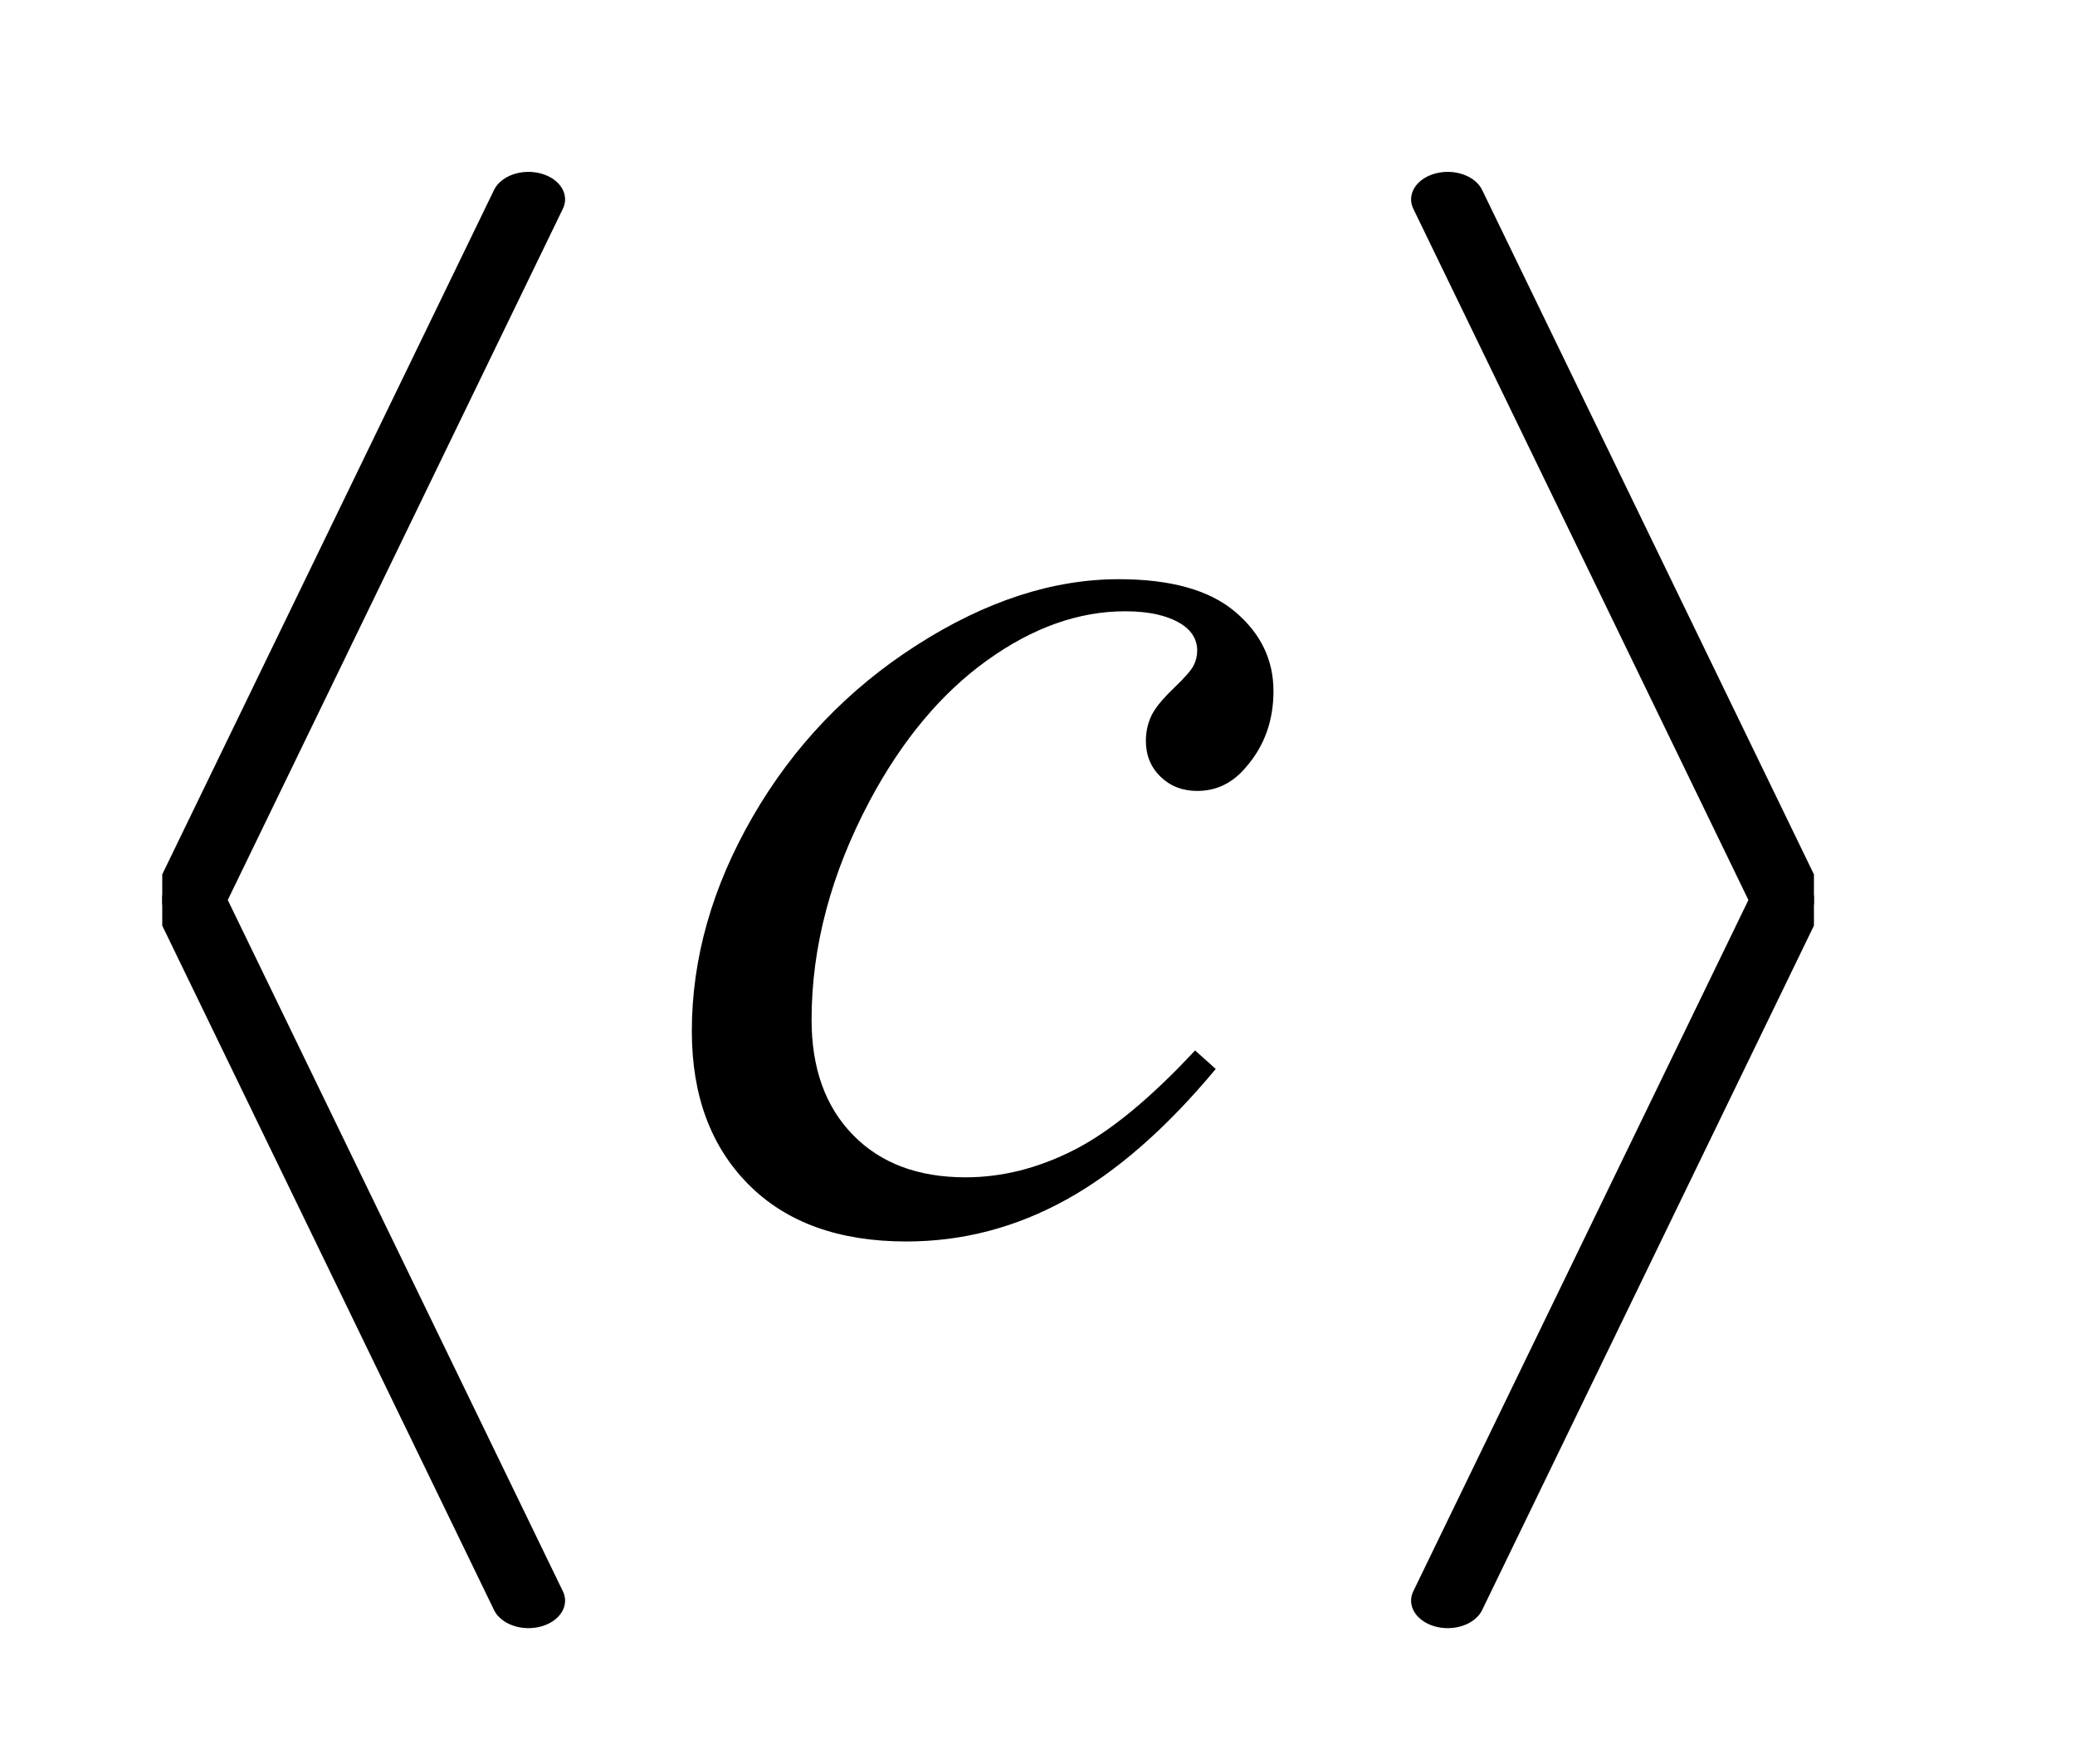
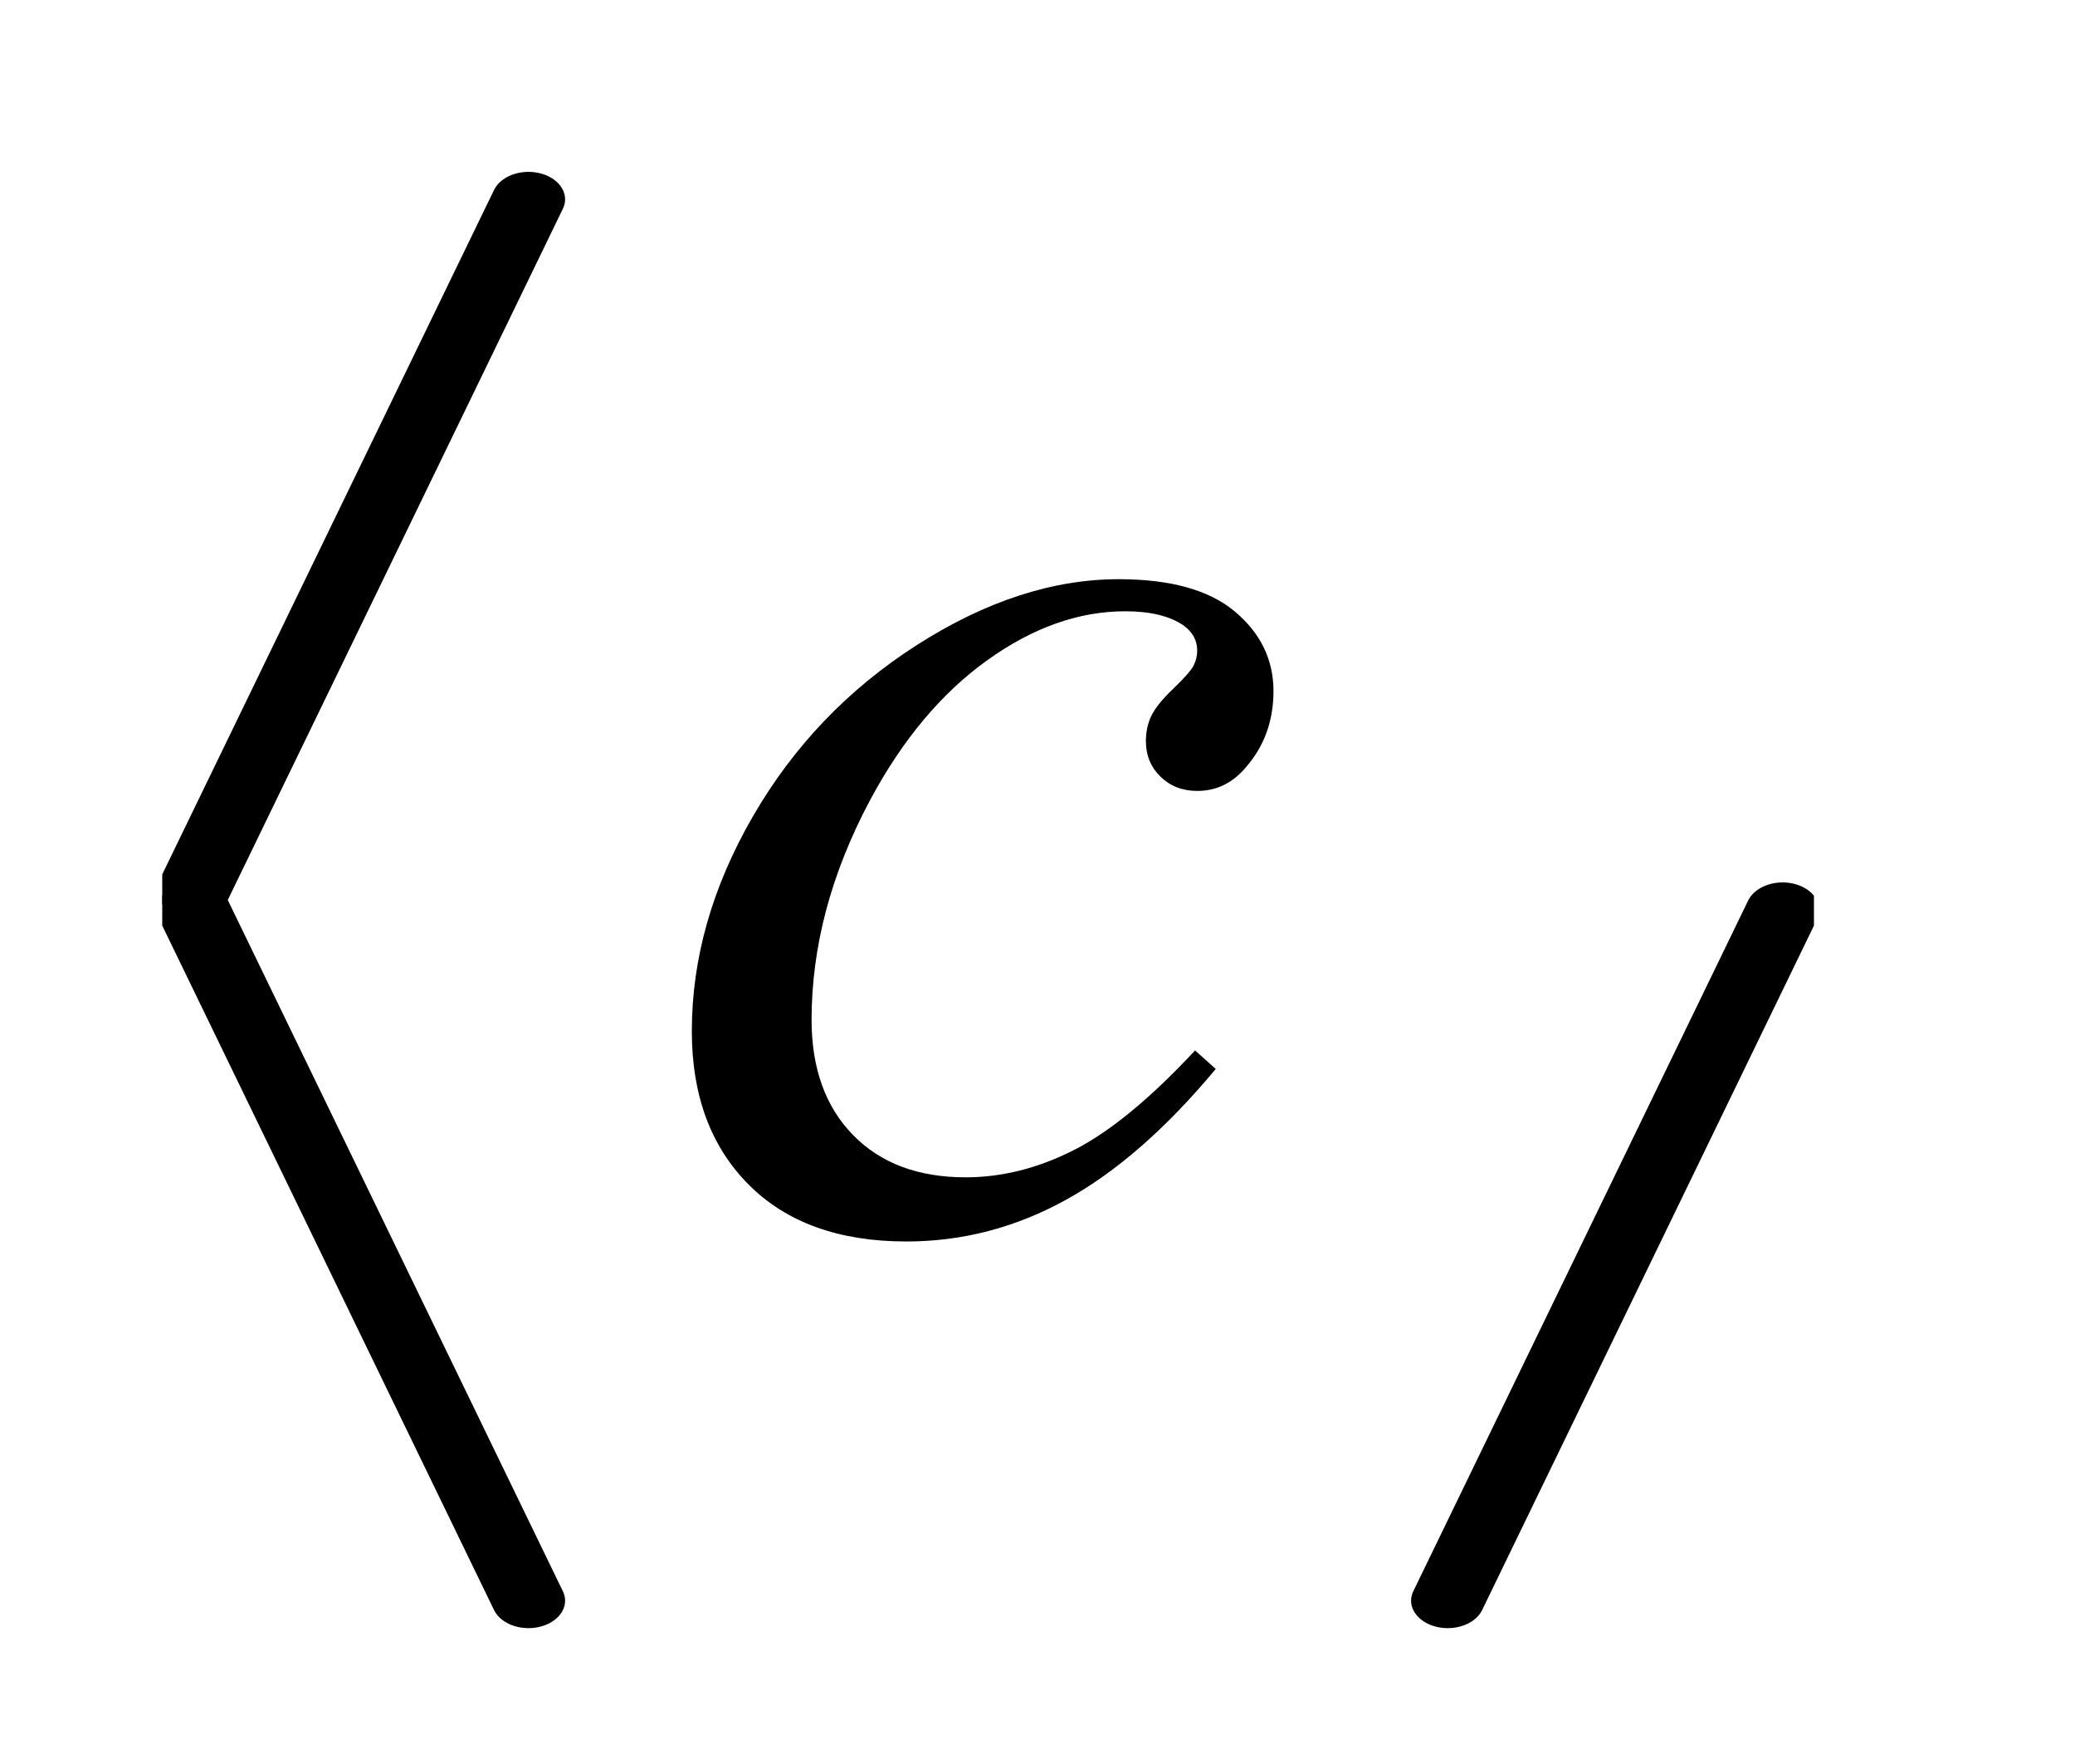
<svg xmlns="http://www.w3.org/2000/svg" stroke-dasharray="none" shape-rendering="auto" font-family="'Dialog'" text-rendering="auto" width="20" fill-opacity="1" color-interpolation="auto" color-rendering="auto" preserveAspectRatio="xMidYMid meet" font-size="12px" viewBox="0 0 20 17" fill="black" stroke="black" image-rendering="auto" stroke-miterlimit="10" stroke-linecap="square" stroke-linejoin="miter" font-style="normal" stroke-width="1" height="17" stroke-dashoffset="0" font-weight="normal" stroke-opacity="1">
  <defs id="genericDefs" />
  <g>
    <defs id="defs1">
      <clipPath clipPathUnits="userSpaceOnUse" id="clipPath1">
        <path d="M-1 -0.994 L11.14 -0.994 L11.14 9.788 L-1 9.788 L-1 -0.994 Z" />
      </clipPath>
      <clipPath clipPathUnits="userSpaceOnUse" id="clipPath2">
        <path d="M-0 -0 L-0 8.794 L10.14 8.794 L10.14 -0 Z" />
      </clipPath>
      <clipPath clipPathUnits="userSpaceOnUse" id="clipPath3">
        <path d="M65.007 63.824 L65.007 437.322 L380.712 437.322 L380.712 63.824 Z" />
      </clipPath>
      <clipPath clipPathUnits="userSpaceOnUse" id="clipPath4">
        <path d="M65.007 58.678 L65.007 432.176 L380.712 432.176 L380.712 58.678 Z" />
      </clipPath>
      <clipPath clipPathUnits="userSpaceOnUse" id="clipPath5">
-         <path d="M71.288 63.824 L71.288 437.322 L386.993 437.322 L386.993 63.824 Z" />
-       </clipPath>
+         </clipPath>
      <clipPath clipPathUnits="userSpaceOnUse" id="clipPath6">
        <path d="M71.288 58.678 L71.288 432.176 L386.993 432.176 L386.993 58.678 Z" />
      </clipPath>
      <clipPath clipPathUnits="userSpaceOnUse" id="clipPath7">
        <path d="M64.011 109.851 L64.011 391.715 L387.989 391.715 L387.989 109.851 Z" />
      </clipPath>
    </defs>
    <g stroke-width="14" transform="scale(1.576,1.576) translate(1,0.994) matrix(0.032,0,0,0.024,-2.088,-1.503)" stroke-linejoin="round" stroke-linecap="round">
      <line y2="248" fill="none" x1="135" clip-path="url(#clipPath3)" x2="71" y1="72" />
    </g>
    <g stroke-width="14" transform="scale(1.576,1.576) translate(1,0.994) matrix(0.032,0,0,0.024,-2.088,-1.382)" stroke-linejoin="round" stroke-linecap="round">
      <line y2="424" fill="none" x1="71" clip-path="url(#clipPath4)" x2="135" y1="248" />
    </g>
    <g stroke-width="14" transform="scale(1.576,1.576) translate(1,0.994) matrix(0.032,0,0,0.024,-2.29,-1.503)" stroke-linejoin="round" stroke-linecap="round">
-       <line y2="248" fill="none" x1="317" clip-path="url(#clipPath5)" x2="381" y1="72" />
-     </g>
+       </g>
    <g stroke-width="14" transform="scale(1.576,1.576) translate(1,0.994) matrix(0.032,0,0,0.024,-2.29,-1.382)" stroke-linejoin="round" stroke-linecap="round">
      <line y2="424" fill="none" x1="381" clip-path="url(#clipPath6)" x2="317" y1="248" />
    </g>
    <g transform="scale(1.576,1.576) translate(1,0.994) matrix(0.031,0,0,0.031,-2.004,-3.427)">
      <path d="M272.234 289.344 Q257.609 306.922 242.703 315.148 Q227.797 323.375 211.203 323.375 Q191.234 323.375 180.055 312.125 Q168.875 300.875 168.875 281.891 Q168.875 260.375 180.898 239.562 Q192.922 218.75 213.242 205.742 Q233.562 192.734 253.109 192.734 Q268.438 192.734 276.031 199.133 Q283.625 205.531 283.625 214.812 Q283.625 223.531 278.281 229.719 Q274.344 234.5 268.578 234.5 Q264.219 234.5 261.336 231.688 Q258.453 228.875 258.453 224.656 Q258.453 221.984 259.508 219.734 Q260.562 217.484 263.867 214.32 Q267.172 211.156 267.875 209.75 Q268.578 208.344 268.578 206.797 Q268.578 203.844 265.906 201.875 Q261.828 199.062 254.375 199.062 Q240.594 199.062 227.094 208.766 Q213.594 218.469 204.031 236.328 Q192.5 257.984 192.5 279.641 Q192.5 293.984 200.656 302.352 Q208.812 310.719 222.875 310.719 Q233.703 310.719 244.32 305.305 Q254.938 299.891 268.156 285.688 L272.234 289.344 Z" stroke="none" clip-path="url(#clipPath7)" />
    </g>
  </g>
</svg>